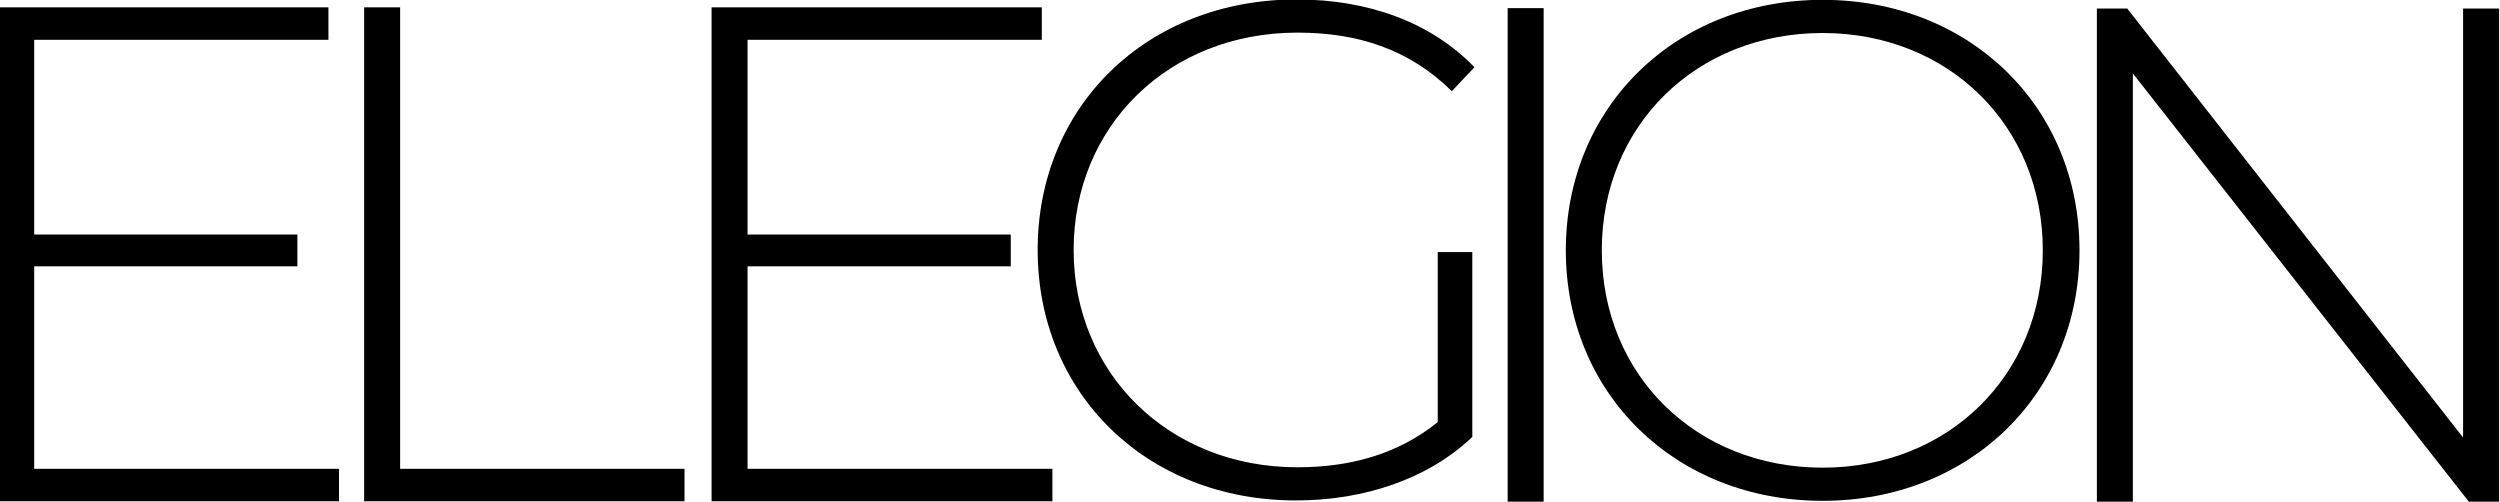
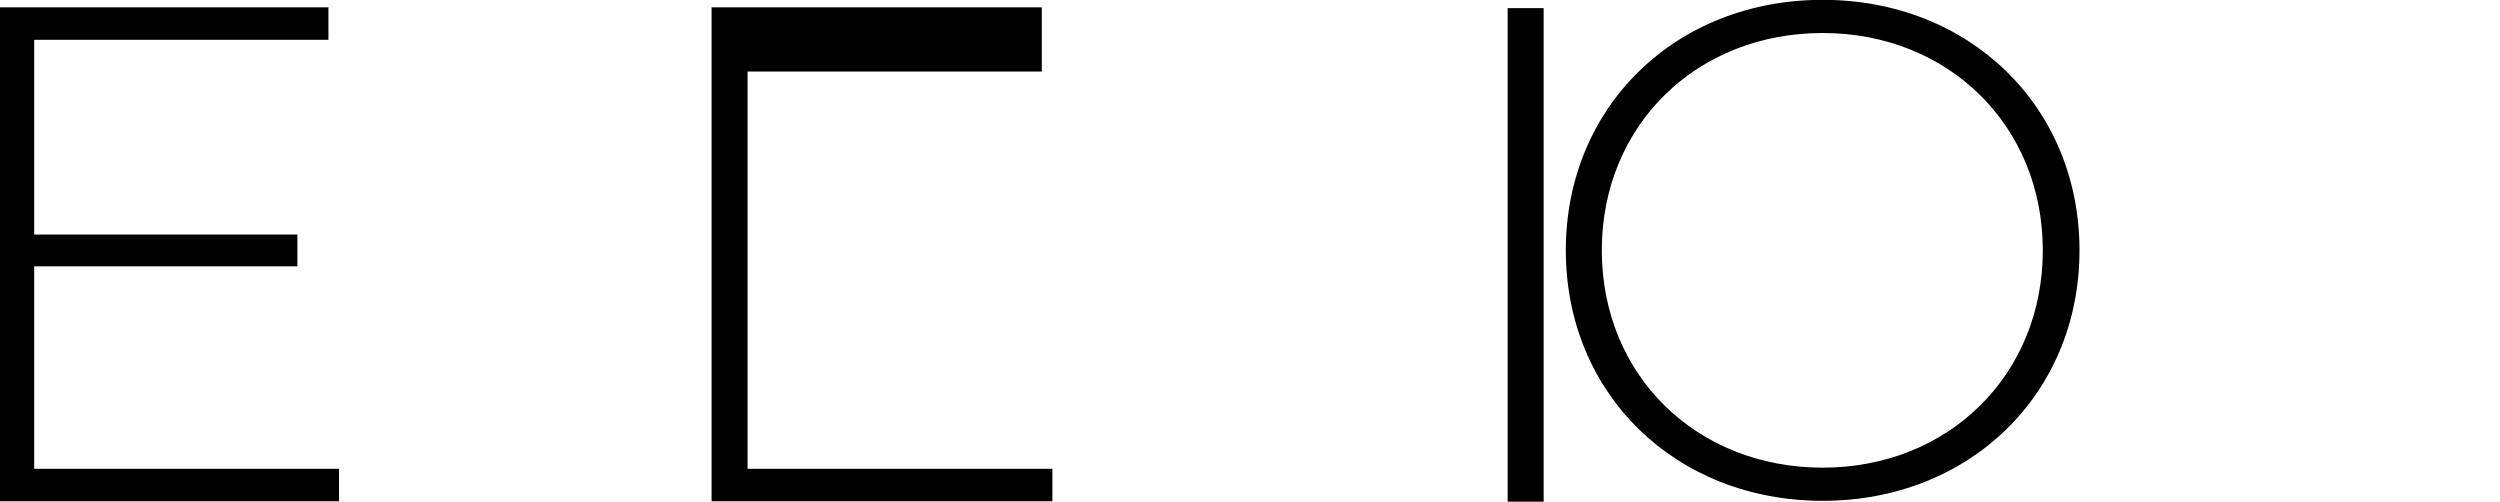
<svg xmlns="http://www.w3.org/2000/svg" width="1181" height="237" viewBox="0 0 1181 237">
  <path d="M16.152,221.472V125.806H140.484v-15H16.152v-92h139V3.475h-156v233.33h161V221.472h-144Z" />
-   <path d="M172.027,236.805H323.358V221.472H189.027v-218h-17v233.33Z" />
-   <path d="M353.152,221.472V125.806H477.484v-15H353.152v-92h139V3.475h-156v233.33h161V221.472h-144Z" />
-   <path d="M679.186,199.409c-19,15.333-41.666,21.333-66.333,21.333-60.665,0-105.665-44.332-105.665-102.665,0-58.665,45-102.665,105.665-102.665,28.333,0,52.666,7.667,73,27.666l10.667-11.333c-20.667-21.333-50.333-32-84-32-70.666,0-122.331,50.333-122.331,118.331s51.665,118.332,122,118.332c32,0,62.332-10,83.332-30V119.077H679.186v80.332Z" />
+   <path d="M353.152,221.472V125.806H477.484H353.152v-92h139V3.475h-156v233.33h161V221.472h-144Z" />
  <path d="M712.219,237.172h17V3.842h-17v233.33Z" />
  <path d="M861.022,236.589c69.332,0,121.332-50.333,121.332-118.332S930.354-.075,861.022-0.075c-69.665,0-121.331,50.666-121.331,118.332S791.357,236.589,861.022,236.589Zm0-15.667c-59.666,0-104.332-43.666-104.332-102.665S801.356,15.592,861.022,15.592c59.333,0,104,43.666,104,102.665S920.355,220.922,861.022,220.922Z" />
-   <path d="M1163.56,4.022V206.685L1004.9,4.022H990.563v233.33h17V34.688l159,202.664h14V4.022h-17Z" />
</svg>